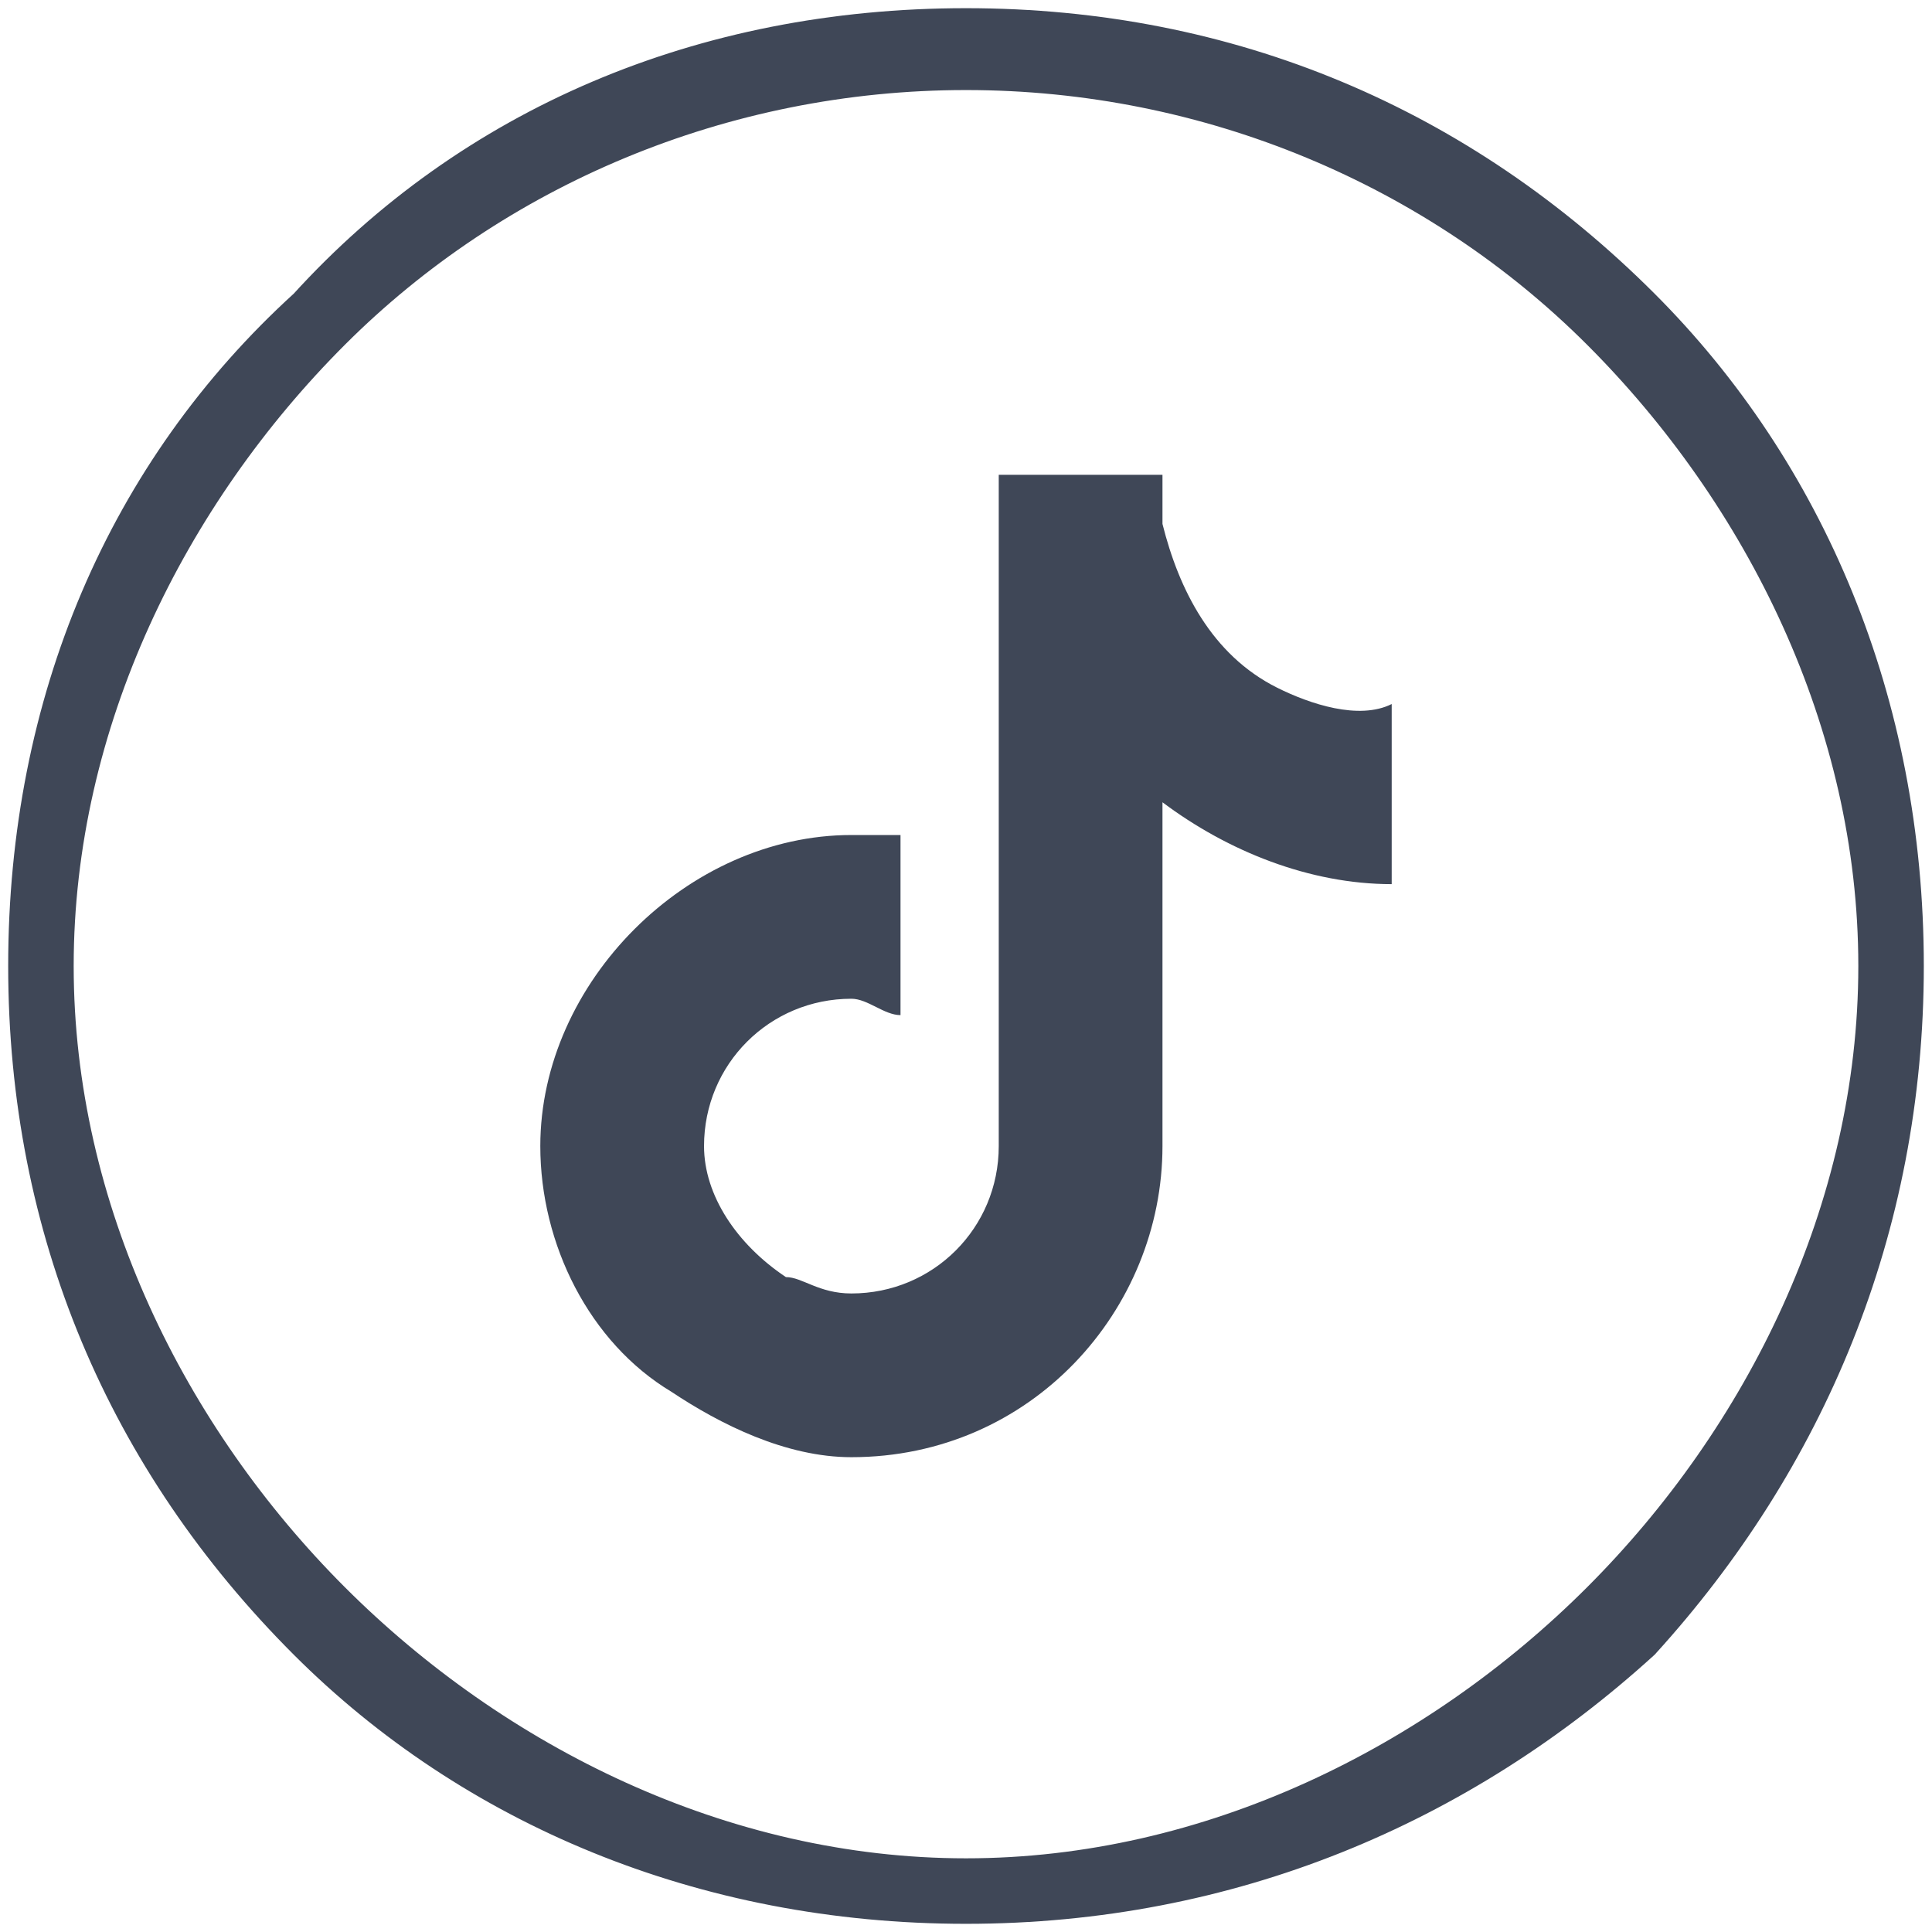
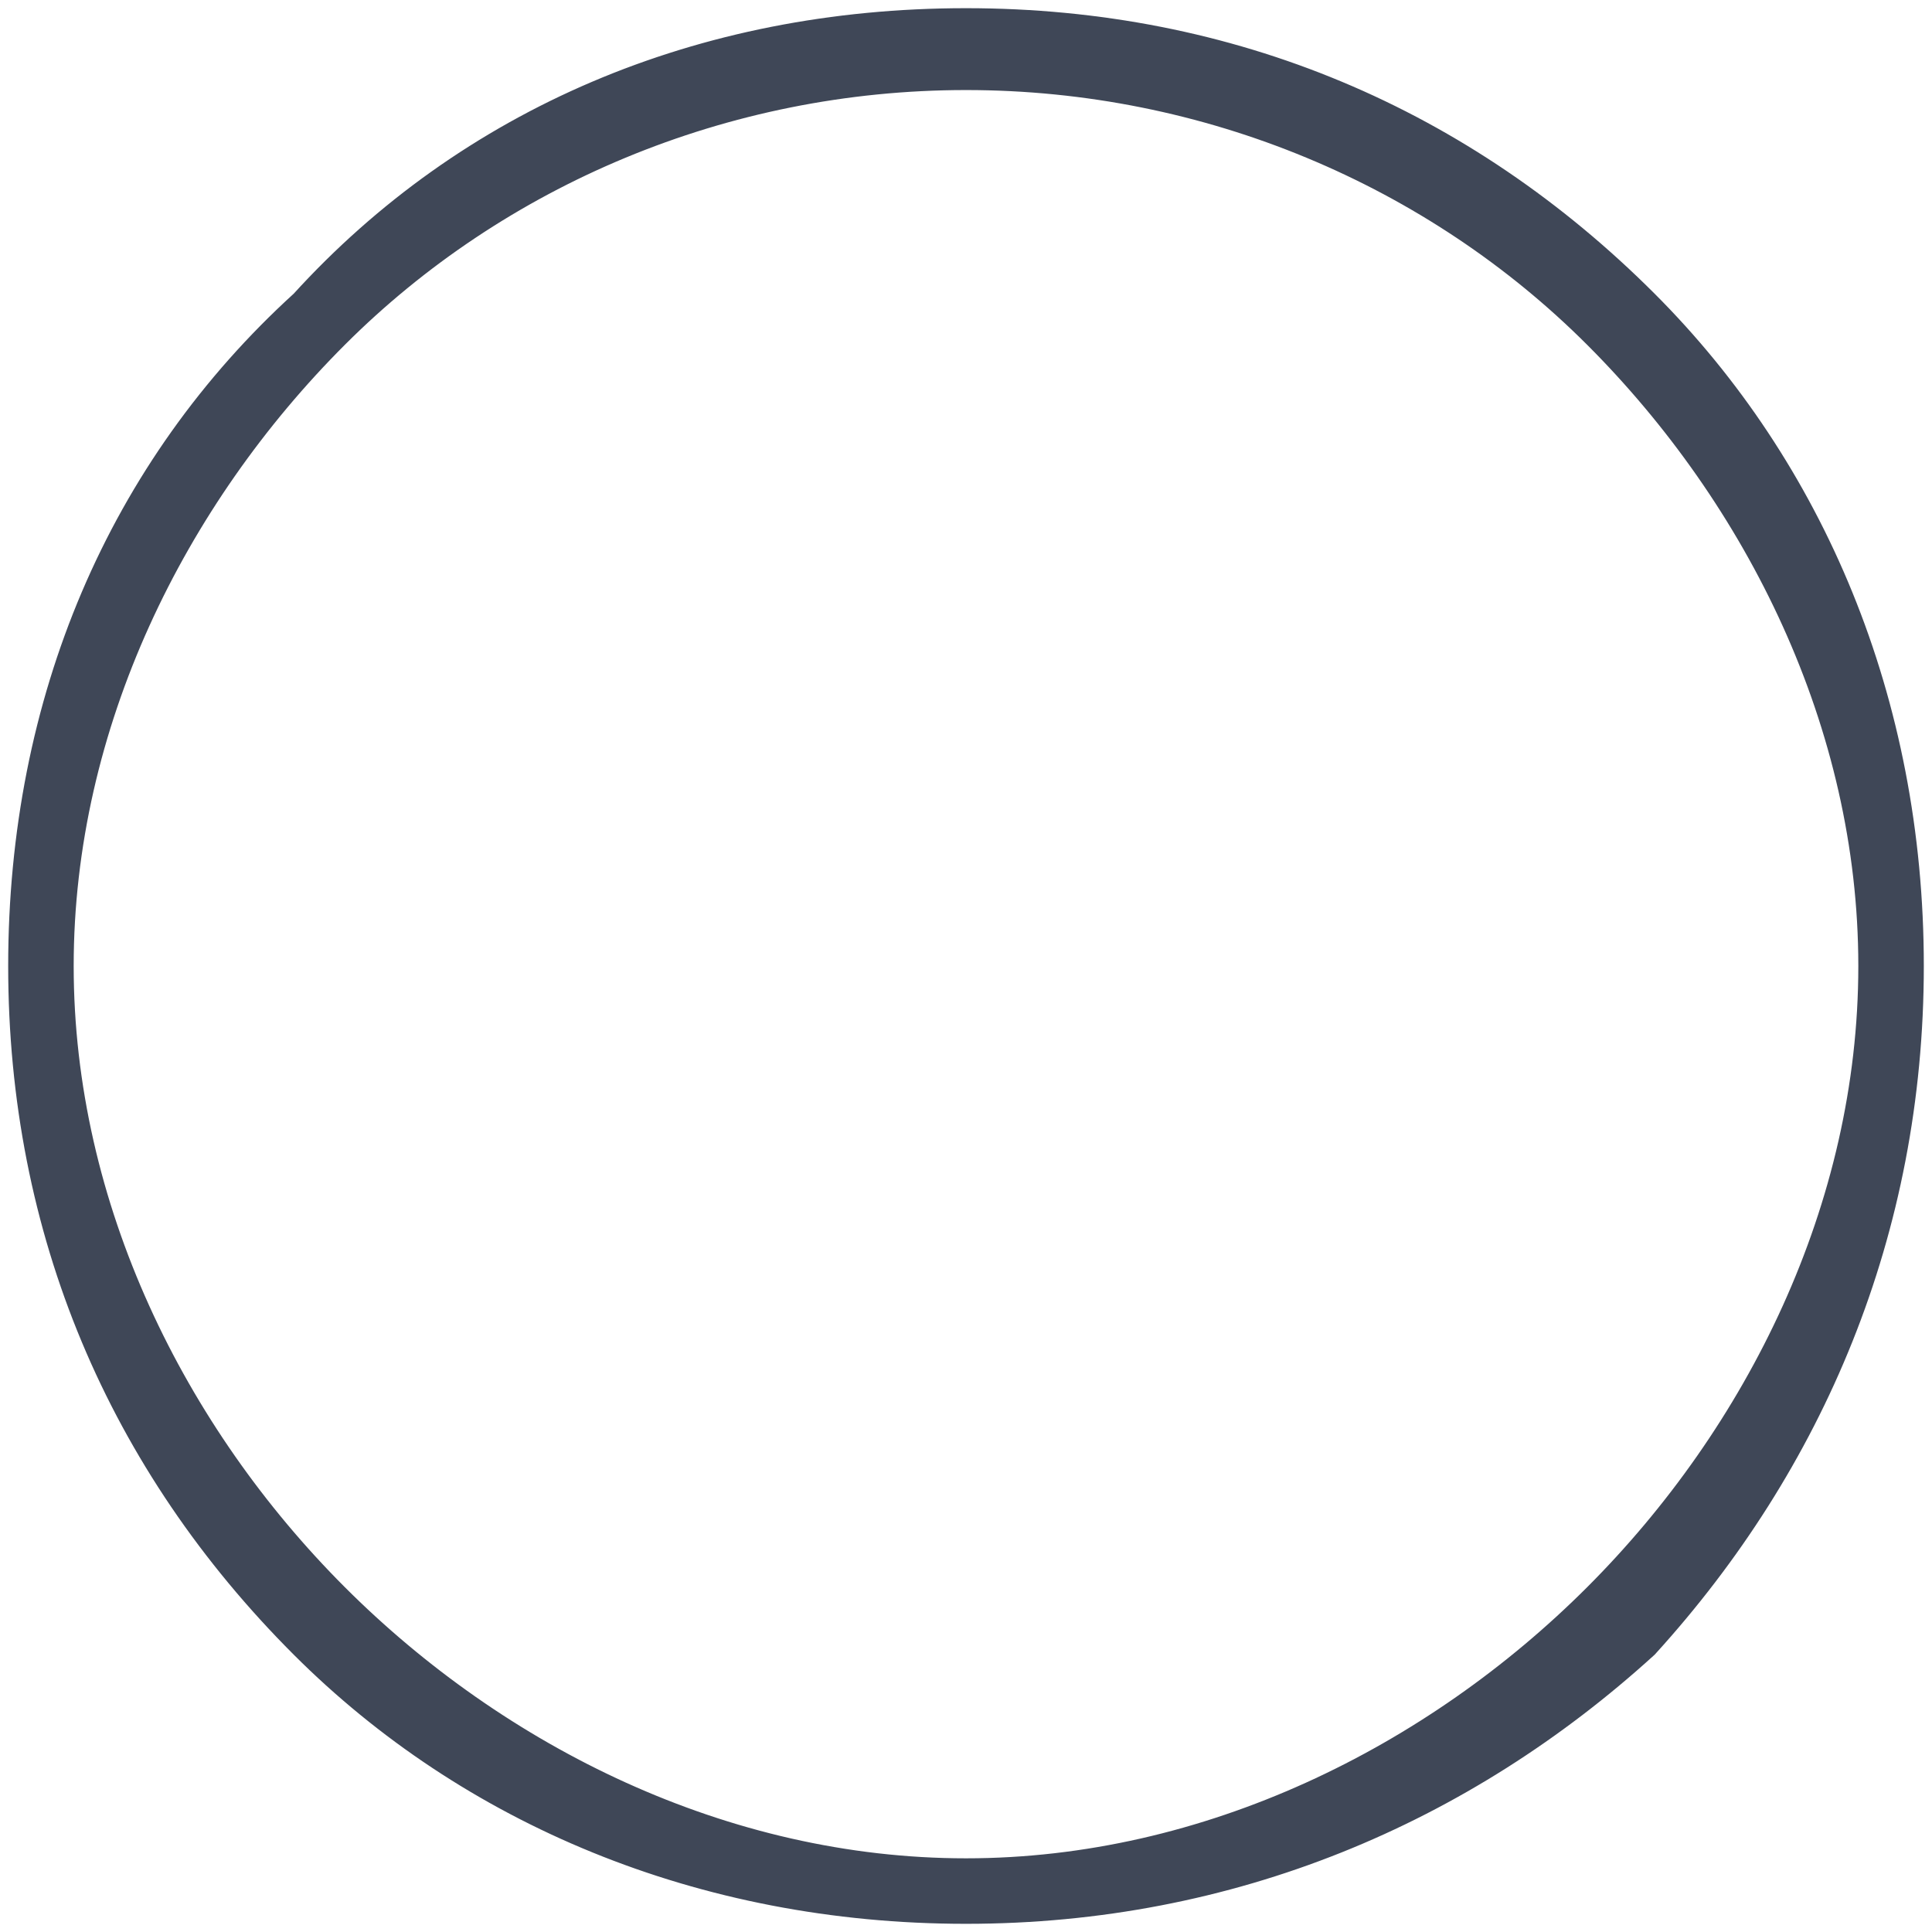
<svg xmlns="http://www.w3.org/2000/svg" xml:space="preserve" width="60px" height="60px" version="1.1" style="shape-rendering:geometricPrecision; text-rendering:geometricPrecision; image-rendering:optimizeQuality; fill-rule:evenodd; clip-rule:evenodd" viewBox="0 0 0.118 0.118">
  <defs>
    <style type="text/css">
   
    .str0 {stroke:#3F4757;stroke-width:0.003;stroke-miterlimit:10}
    .fil1 {fill:#3F4757}
    .fil0 {fill:#3F4757;fill-rule:nonzero}
   
  </style>
  </defs>
  <g id="Layer_x0020_1">
    <path class="fil0 str0" d="M0.098 0.02c-0.01,-0.01 -0.024,-0.016 -0.039,-0.016 -0.015,0 -0.029,0.006 -0.039,0.016 -0.01,0.01 -0.017,0.024 -0.017,0.039 0,0.015 0.007,0.029 0.017,0.039 0.01,0.01 0.024,0.017 0.039,0.017 0.015,0 0.029,-0.007 0.039,-0.017 0.01,-0.01 0.017,-0.024 0.017,-0.039 0,-0.015 -0.007,-0.029 -0.017,-0.039l0 0zm-0.039 -0.018c0.016,0 0.03,0.006 0.041,0.017 0.01,0.01 0.016,0.024 0.016,0.04 0,0.016 -0.006,0.03 -0.016,0.041 -0.011,0.01 -0.025,0.016 -0.041,0.016 -0.016,0 -0.03,-0.006 -0.04,-0.016 -0.011,-0.011 -0.017,-0.025 -0.017,-0.041 0,-0.016 0.006,-0.03 0.017,-0.04 0.01,-0.011 0.024,-0.017 0.04,-0.017l0 0z" />
-     <path class="fil1" d="M0.078 0.042c-0.004,-0.002 -0.006,-0.006 -0.007,-0.01 0,-0.001 0,-0.002 0,-0.003l-0.01 0 0 0.041c0,0.005 -0.004,0.009 -0.009,0.009 -0.002,0 -0.003,-0.001 -0.004,-0.001 -0.003,-0.002 -0.005,-0.005 -0.005,-0.008 0,-0.005 0.004,-0.009 0.009,-0.009 0.001,0 0.002,0.001 0.003,0.001l0 -0.011c-0.001,0 -0.002,0 -0.003,0 -0.01,0 -0.019,0.009 -0.019,0.019 0,0.006 0.003,0.012 0.008,0.015 0.003,0.002 0.007,0.004 0.011,0.004 0.011,0 0.019,-0.009 0.019,-0.019l0 -0.021c0.004,0.003 0.009,0.005 0.014,0.005l0 -0.011c-0.002,0.001 -0.005,0 -0.007,-0.001l0 0z" />
  </g>
</svg>